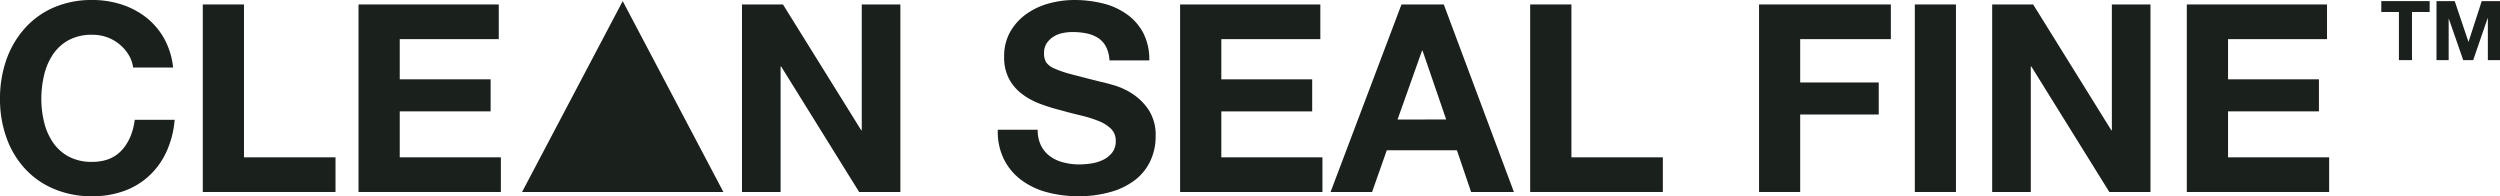
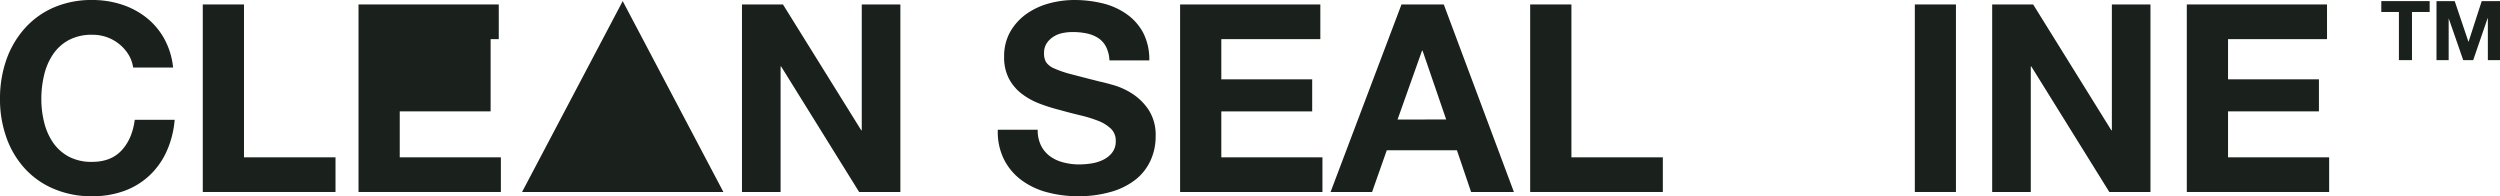
<svg xmlns="http://www.w3.org/2000/svg" viewBox="0 0 1043.18 81.87">
  <defs>
    <style>.cls-1{fill:#1a201c;}</style>
  </defs>
  <g id="Layer_2" data-name="Layer 2">
    <g id="Layer_1-2" data-name="Layer 1">
      <path class="cls-1" d="M993.65,5V.46h20.18V5h-7.38V25.09H1001V5Z" />
      <path class="cls-1" d="M1024.28.46,1030,17.4h.07L1035.56.46h7.62V25.09h-5.07V7.63H1038l-6,17.46h-4.17l-6-17.28h-.07V25.09h-5.08V.46Z" />
      <path class="cls-1" d="M326.71,1.86l32.66,52.5h.22V1.86H375.7V80.11H358.49L325.94,27.73h-.22V80.11H309.61V1.86Z" />
      <path class="cls-1" d="M434.44,60.83a12.46,12.46,0,0,0,3.78,4.43,16.09,16.09,0,0,0,5.54,2.52,26,26,0,0,0,6.57.83,33.6,33.6,0,0,0,4.93-.39,17,17,0,0,0,4.94-1.48,10.72,10.72,0,0,0,3.83-3,7.58,7.58,0,0,0,1.54-4.88,6.88,6.88,0,0,0-2-5.15,16.14,16.14,0,0,0-5.32-3.29,54,54,0,0,0-7.45-2.3c-2.78-.66-5.59-1.38-8.44-2.19a75.08,75.08,0,0,1-8.55-2.68,29.46,29.46,0,0,1-7.45-4.11A19.37,19.37,0,0,1,421,32.82a19,19,0,0,1-2-9.15,20.56,20.56,0,0,1,2.57-10.46,23.42,23.42,0,0,1,6.74-7.4,29.69,29.69,0,0,1,9.43-4.39A40.49,40.49,0,0,1,448.25,0,49.93,49.93,0,0,1,460,1.37a29.26,29.26,0,0,1,10,4.44,22.51,22.51,0,0,1,7,7.83,24.15,24.15,0,0,1,2.57,11.57H462.94a14,14,0,0,0-1.48-5.81,9.68,9.68,0,0,0-3.35-3.62,14.35,14.35,0,0,0-4.76-1.86,29.13,29.13,0,0,0-5.87-.55,20.28,20.28,0,0,0-4.16.44,11.06,11.06,0,0,0-3.78,1.53,9.5,9.5,0,0,0-2.8,2.74,7.39,7.39,0,0,0-1.09,4.17,7,7,0,0,0,.87,3.72A7.84,7.84,0,0,0,440,28.6,43.77,43.77,0,0,0,447.1,31q4.54,1.2,11.89,3.06,2.19.45,6.08,1.59a29.21,29.21,0,0,1,7.73,3.67,23.42,23.42,0,0,1,6.63,6.74,19.25,19.25,0,0,1,2.79,10.8,23.87,23.87,0,0,1-2.08,10,21.69,21.69,0,0,1-6.19,8A29.74,29.74,0,0,1,463.76,80a48,48,0,0,1-14.09,1.87,49.32,49.32,0,0,1-12.54-1.59,31.39,31.39,0,0,1-10.74-5,24.46,24.46,0,0,1-7.4-8.66,25.7,25.7,0,0,1-2.63-12.49H433A14.38,14.38,0,0,0,434.44,60.83Z" />
      <path class="cls-1" d="M550.94,1.86V16.33H509.62V33.1h37.92V46.47H509.62V65.65h42.2V80.11h-59.4V1.86Z" />
      <path class="cls-1" d="M602.45,1.86l29.26,78.25H613.85l-5.92-17.42H578.67l-6.14,17.42H555.21L584.8,1.86Zm1,48-9.86-28.72h-.22L583.16,49.87Z" />
      <path class="cls-1" d="M655.71,1.86V65.65h38.14V80.11H638.5V1.86Z" />
-       <path class="cls-1" d="M789,1.86V16.33H751.17V34.41h32.77V47.78H751.17V80.11H734V1.86Z" />
      <path class="cls-1" d="M816.16,1.86V80.11H799V1.86Z" />
      <path class="cls-1" d="M848.38,1.86,881,54.36h.22V1.86h16.11V80.11H880.16L847.61,27.73h-.22V80.11H831.28V1.86Z" />
      <path class="cls-1" d="M971,1.86V16.33H929.7V33.1h37.92V46.47H929.7V65.65h42.19V80.11h-59.4V1.86Z" />
      <polygon class="cls-1" points="217.84 80.11 301.85 80.11 259.84 0.46 217.84 80.11" />
      <path class="cls-1" d="M53.59,22.74a17.42,17.42,0,0,0-9-7.23,17.74,17.74,0,0,0-6.08-1,20.2,20.2,0,0,0-9.87,2.24,18.66,18.66,0,0,0-6.57,6,26.29,26.29,0,0,0-3.67,8.6,42.72,42.72,0,0,0-1.15,10,39.71,39.71,0,0,0,1.15,9.59A25.76,25.76,0,0,0,22,59.29a18.69,18.69,0,0,0,6.57,6,20.09,20.09,0,0,0,9.87,2.25q7.89,0,12.33-4.82T56.22,50H72.88a39.79,39.79,0,0,1-3.4,13.26,31.67,31.67,0,0,1-7.23,10.08,30.7,30.7,0,0,1-10.52,6.36,38.59,38.59,0,0,1-13.26,2.19A40,40,0,0,1,22.3,78.74a34.58,34.58,0,0,1-12.11-8.6A37.89,37.89,0,0,1,2.63,57.26,47.3,47.3,0,0,1,0,41.32,49,49,0,0,1,2.63,25,39,39,0,0,1,10.19,12,34.62,34.62,0,0,1,22.3,3.18,39.55,39.55,0,0,1,38.47,0,39.51,39.51,0,0,1,50.69,1.86,33.18,33.18,0,0,1,61,7.29a29.36,29.36,0,0,1,7.51,8.82,31.6,31.6,0,0,1,3.72,12.06H55.56A14.07,14.07,0,0,0,53.59,22.74Z" />
      <path class="cls-1" d="M101.81,1.86V65.65H140V80.11H84.61V1.86Z" />
-       <path class="cls-1" d="M208.12,1.86V16.33H166.8V33.1h37.92V46.47H166.8V65.65H209V80.11H149.6V1.86Z" />
+       <path class="cls-1" d="M208.12,1.86V16.33H166.8h37.92V46.47H166.8V65.65H209V80.11H149.6V1.86Z" />
    </g>
  </g>
</svg>